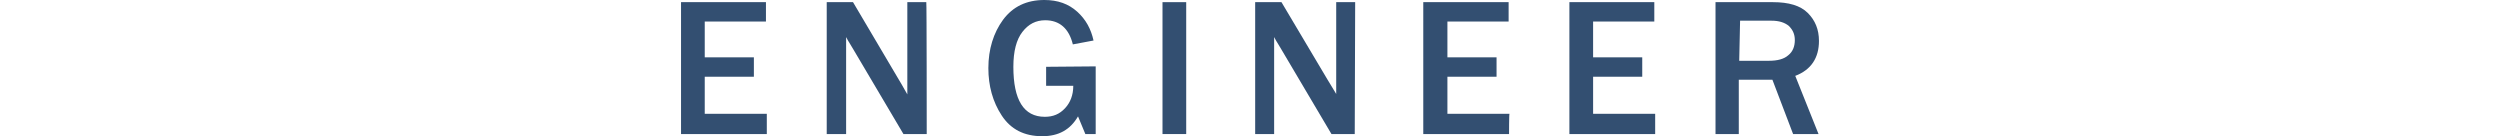
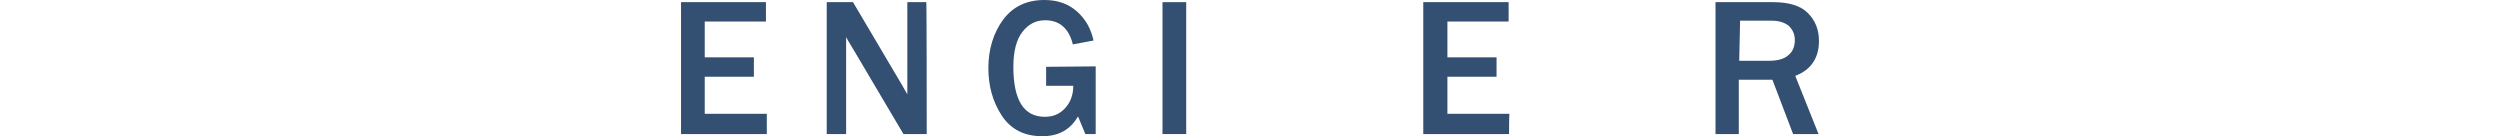
<svg xmlns="http://www.w3.org/2000/svg" version="1.1" id="_レイヤー_2" x="0px" y="0px" viewBox="0 0 580 31.6" style="enable-background:new 0 0 580 31.6;" xml:space="preserve">
  <style type="text/css">
	.st0{fill:#334F71;}
</style>
  <g id="_メイン">
    <g>
      <path class="st0" d="M177.9,31.1h-19.9V0.5h19.7V5h-14.2v8.3h11.4v4.5h-11.4v8.6h14.4L177.9,31.1L177.9,31.1z" />
      <path class="st0" d="M215,31.1h-5.4L198,11.5c-0.2-0.3-0.5-0.8-0.9-1.5c-0.2-0.3-0.5-0.8-0.8-1.4v22.5h-4.5V0.5h6.1l10.7,18.1    c0.1,0.1,0.7,1.2,1.9,3.3V0.5h4.4C215,0.5,215,31.1,215,31.1z" />
      <path class="st0" d="M254.2,15.4v15.7h-2.4l-1.7-4.1c-1.8,3.1-4.5,4.6-8.3,4.6c-4.2,0-7.3-1.6-9.4-4.8s-3.1-6.9-3.1-11    c0-4.4,1.2-8.2,3.4-11.2c2.3-3.1,5.5-4.6,9.6-4.6c3.1,0,5.6,0.9,7.6,2.7c2,1.8,3.2,4,3.8,6.7l-4.8,0.9c-0.9-3.7-3.1-5.6-6.4-5.6    c-2.2,0-3.9,0.9-5.3,2.7s-2.1,4.5-2.1,8.1c0,7.7,2.4,11.6,7.3,11.6c1.9,0,3.4-0.6,4.7-2c1.2-1.3,1.9-3,1.9-5.2h-6.3v-4.4    L254.2,15.4L254.2,15.4z" />
      <path class="st0" d="M275.2,31.1h-5.5V0.5h5.5V31.1z" />
-       <path class="st0" d="M314.3,31.1h-5.4l-11.6-19.6c-0.2-0.3-0.5-0.8-0.9-1.5c-0.2-0.3-0.5-0.8-0.8-1.4v22.5h-4.4V0.5h6.1L308,18.5    c0.1,0.1,0.7,1.2,2,3.3V0.5h4.4L314.3,31.1L314.3,31.1z" />
      <path class="st0" d="M350.1,31.1h-19.9V0.5H350V5h-14.2v8.3h11.4v4.5h-11.4v8.6h14.4C350.1,26.4,350.1,31.1,350.1,31.1z" />
-       <path class="st0" d="M384,31.1h-19.9V0.5h19.7V5h-14.2v8.3H381v4.5h-11.4v8.6H384C384,26.4,384,31.1,384,31.1z" />
      <path class="st0" d="M421.9,31.1H416l-4.8-12.6h-7.8v12.6H398V0.5h13.3c3.7,0,6.4,0.8,8.1,2.5c1.7,1.7,2.6,3.8,2.6,6.5    c0,3.9-1.8,6.7-5.5,8.1L421.9,31.1L421.9,31.1z M403.5,14.1h6.9c2,0,3.5-0.4,4.5-1.3c1-0.8,1.5-2,1.5-3.5c0-1.4-0.5-2.4-1.4-3.3    c-1-0.8-2.3-1.2-4-1.2h-7.3L403.5,14.1L403.5,14.1z" />
    </g>
  </g>
</svg>